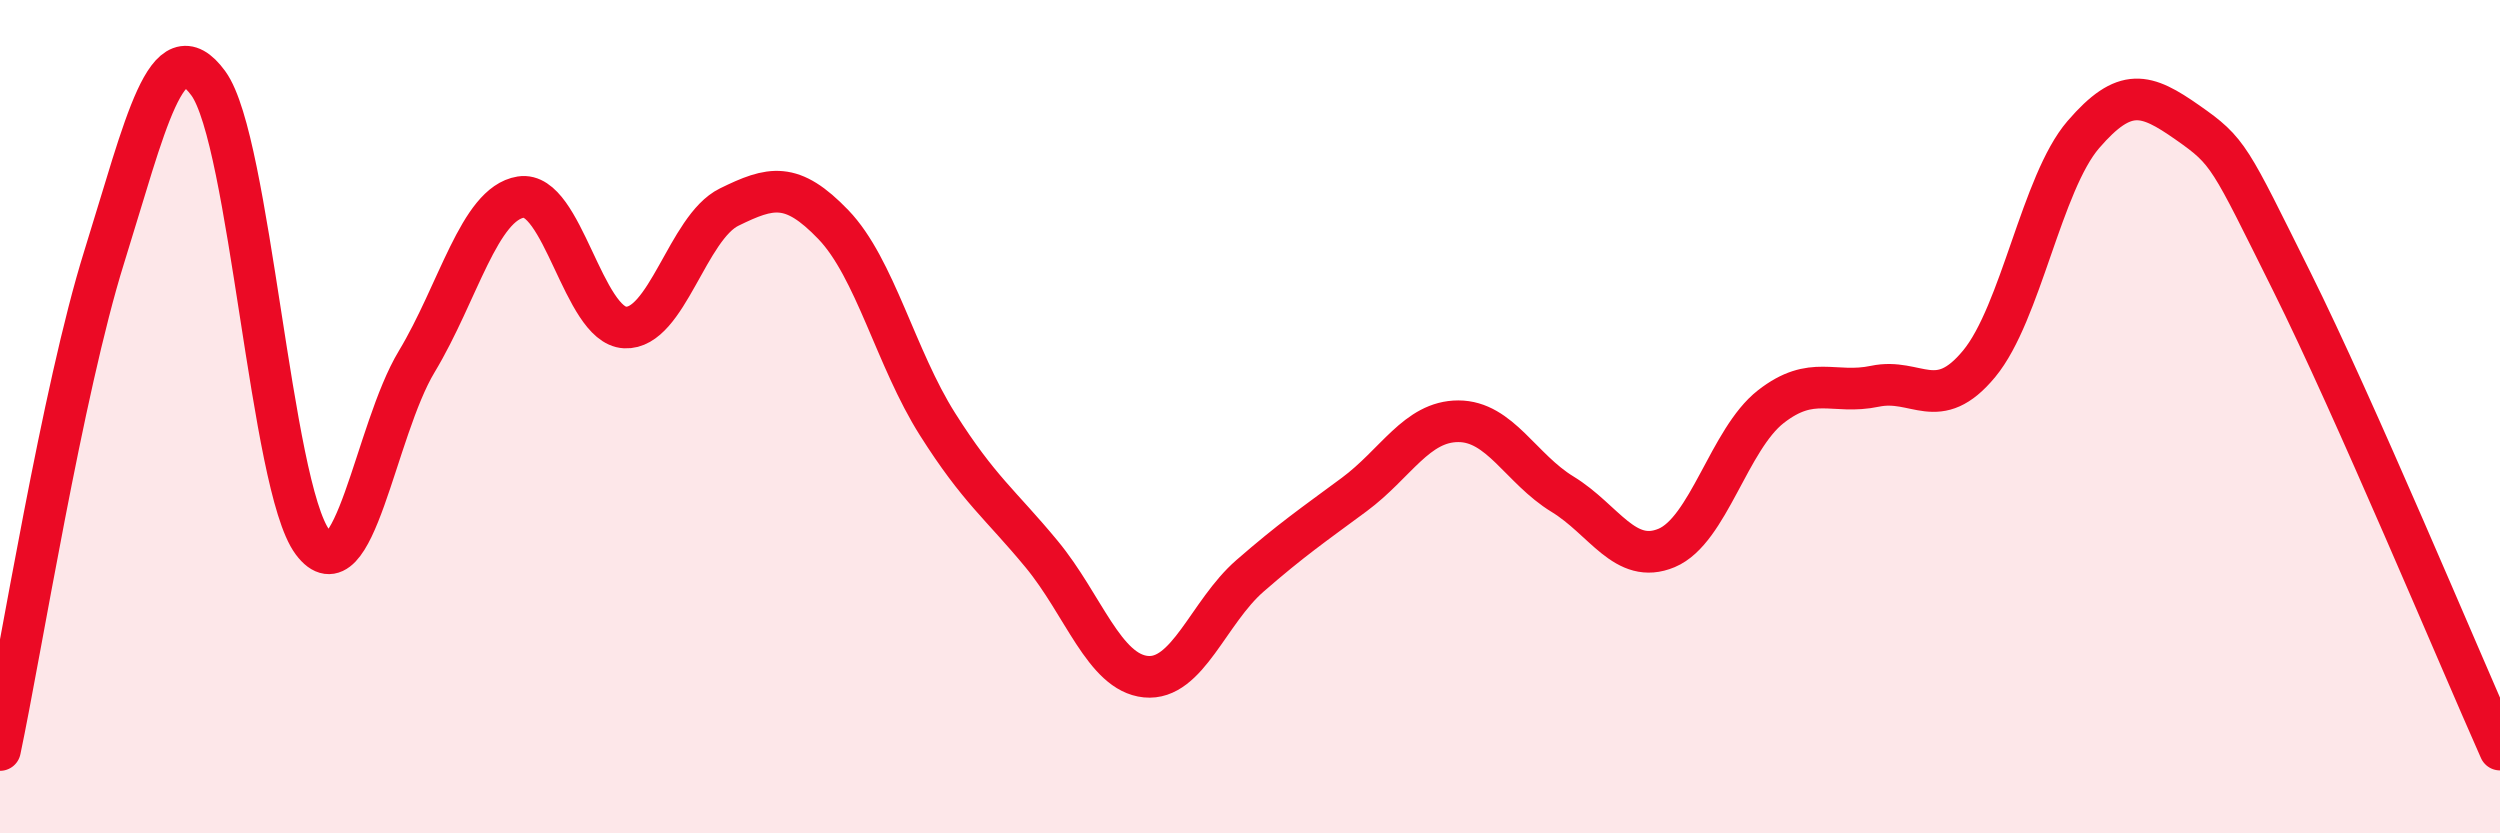
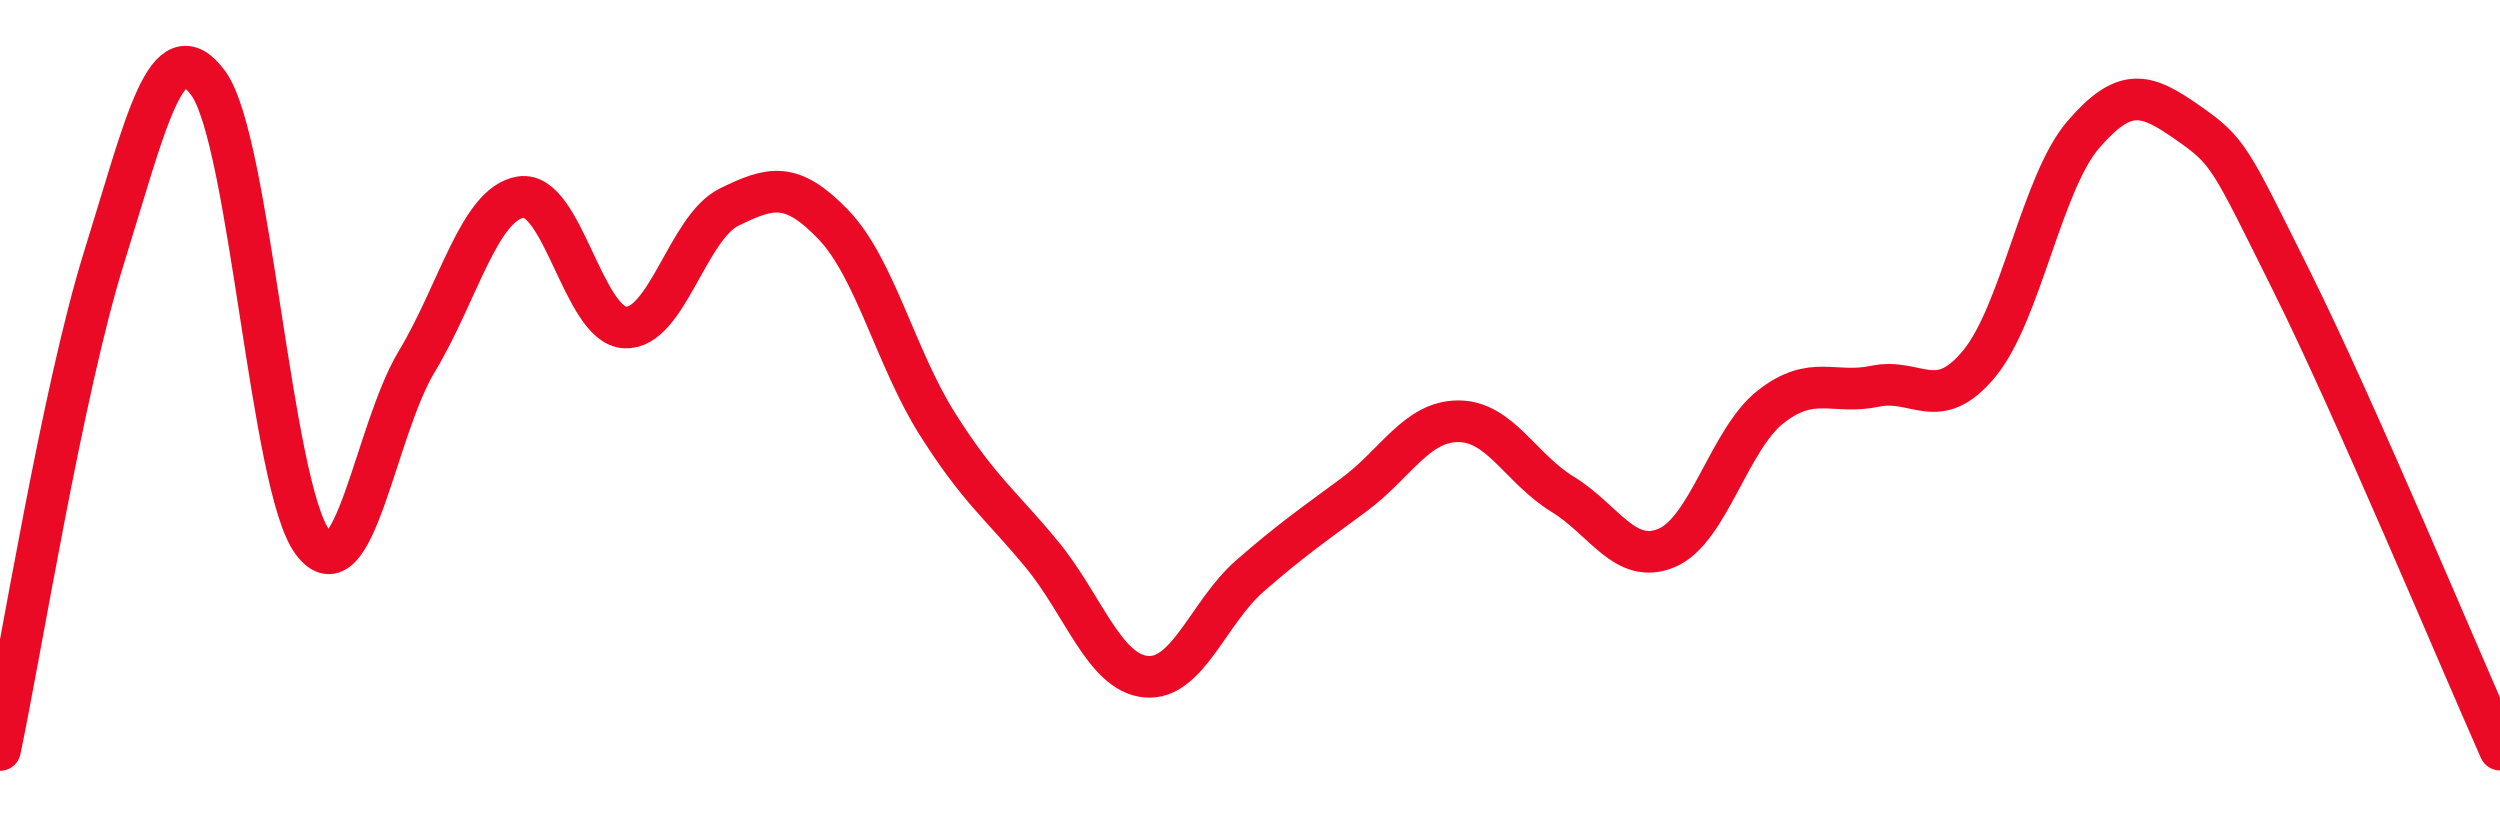
<svg xmlns="http://www.w3.org/2000/svg" width="60" height="20" viewBox="0 0 60 20">
-   <path d="M 0,18 C 0.5,15.63 1.5,9.37 2.5,6.17 C 3.5,2.97 4,0.63 5,2 C 6,3.37 6.5,11.67 7.5,13.01 C 8.5,14.35 9,10.34 10,8.68 C 11,7.02 11.5,4.89 12.5,4.73 C 13.5,4.57 14,7.81 15,7.86 C 16,7.91 16.5,5.46 17.5,4.97 C 18.5,4.48 19,4.35 20,5.39 C 21,6.43 21.5,8.6 22.5,10.18 C 23.5,11.76 24,12.09 25,13.3 C 26,14.51 26.5,16.14 27.5,16.24 C 28.5,16.34 29,14.69 30,13.82 C 31,12.95 31.5,12.61 32.5,11.87 C 33.5,11.13 34,10.11 35,10.11 C 36,10.11 36.5,11.25 37.5,11.86 C 38.5,12.47 39,13.57 40,13.15 C 41,12.73 41.5,10.54 42.5,9.76 C 43.5,8.98 44,9.48 45,9.27 C 46,9.06 46.5,9.94 47.5,8.73 C 48.5,7.52 49,4.39 50,3.23 C 51,2.07 51.5,2.24 52.5,2.94 C 53.5,3.64 53.5,3.74 55,6.75 C 56.5,9.76 59,15.74 60,17.99L60 20L0 20Z" fill="#EB0A25" opacity="0.1" stroke-linecap="round" stroke-linejoin="round" />
  <path d="M 0,18 C 0.5,15.63 1.5,9.37 2.5,6.17 C 3.5,2.97 4,0.63 5,2 C 6,3.37 6.5,11.67 7.5,13.01 C 8.5,14.35 9,10.34 10,8.68 C 11,7.02 11.5,4.89 12.5,4.73 C 13.5,4.57 14,7.81 15,7.86 C 16,7.91 16.5,5.46 17.5,4.97 C 18.5,4.48 19,4.35 20,5.39 C 21,6.43 21.5,8.6 22.5,10.18 C 23.5,11.76 24,12.09 25,13.3 C 26,14.51 26.5,16.14 27.5,16.24 C 28.5,16.34 29,14.69 30,13.82 C 31,12.95 31.5,12.61 32.5,11.87 C 33.5,11.13 34,10.11 35,10.11 C 36,10.11 36.5,11.25 37.5,11.86 C 38.5,12.47 39,13.57 40,13.15 C 41,12.73 41.5,10.54 42.5,9.76 C 43.5,8.98 44,9.48 45,9.27 C 46,9.06 46.5,9.94 47.5,8.73 C 48.5,7.52 49,4.39 50,3.23 C 51,2.07 51.5,2.24 52.5,2.94 C 53.5,3.64 53.5,3.74 55,6.75 C 56.5,9.76 59,15.74 60,17.99" stroke="#EB0A25" stroke-width="1" fill="none" stroke-linecap="round" stroke-linejoin="round" />
</svg>